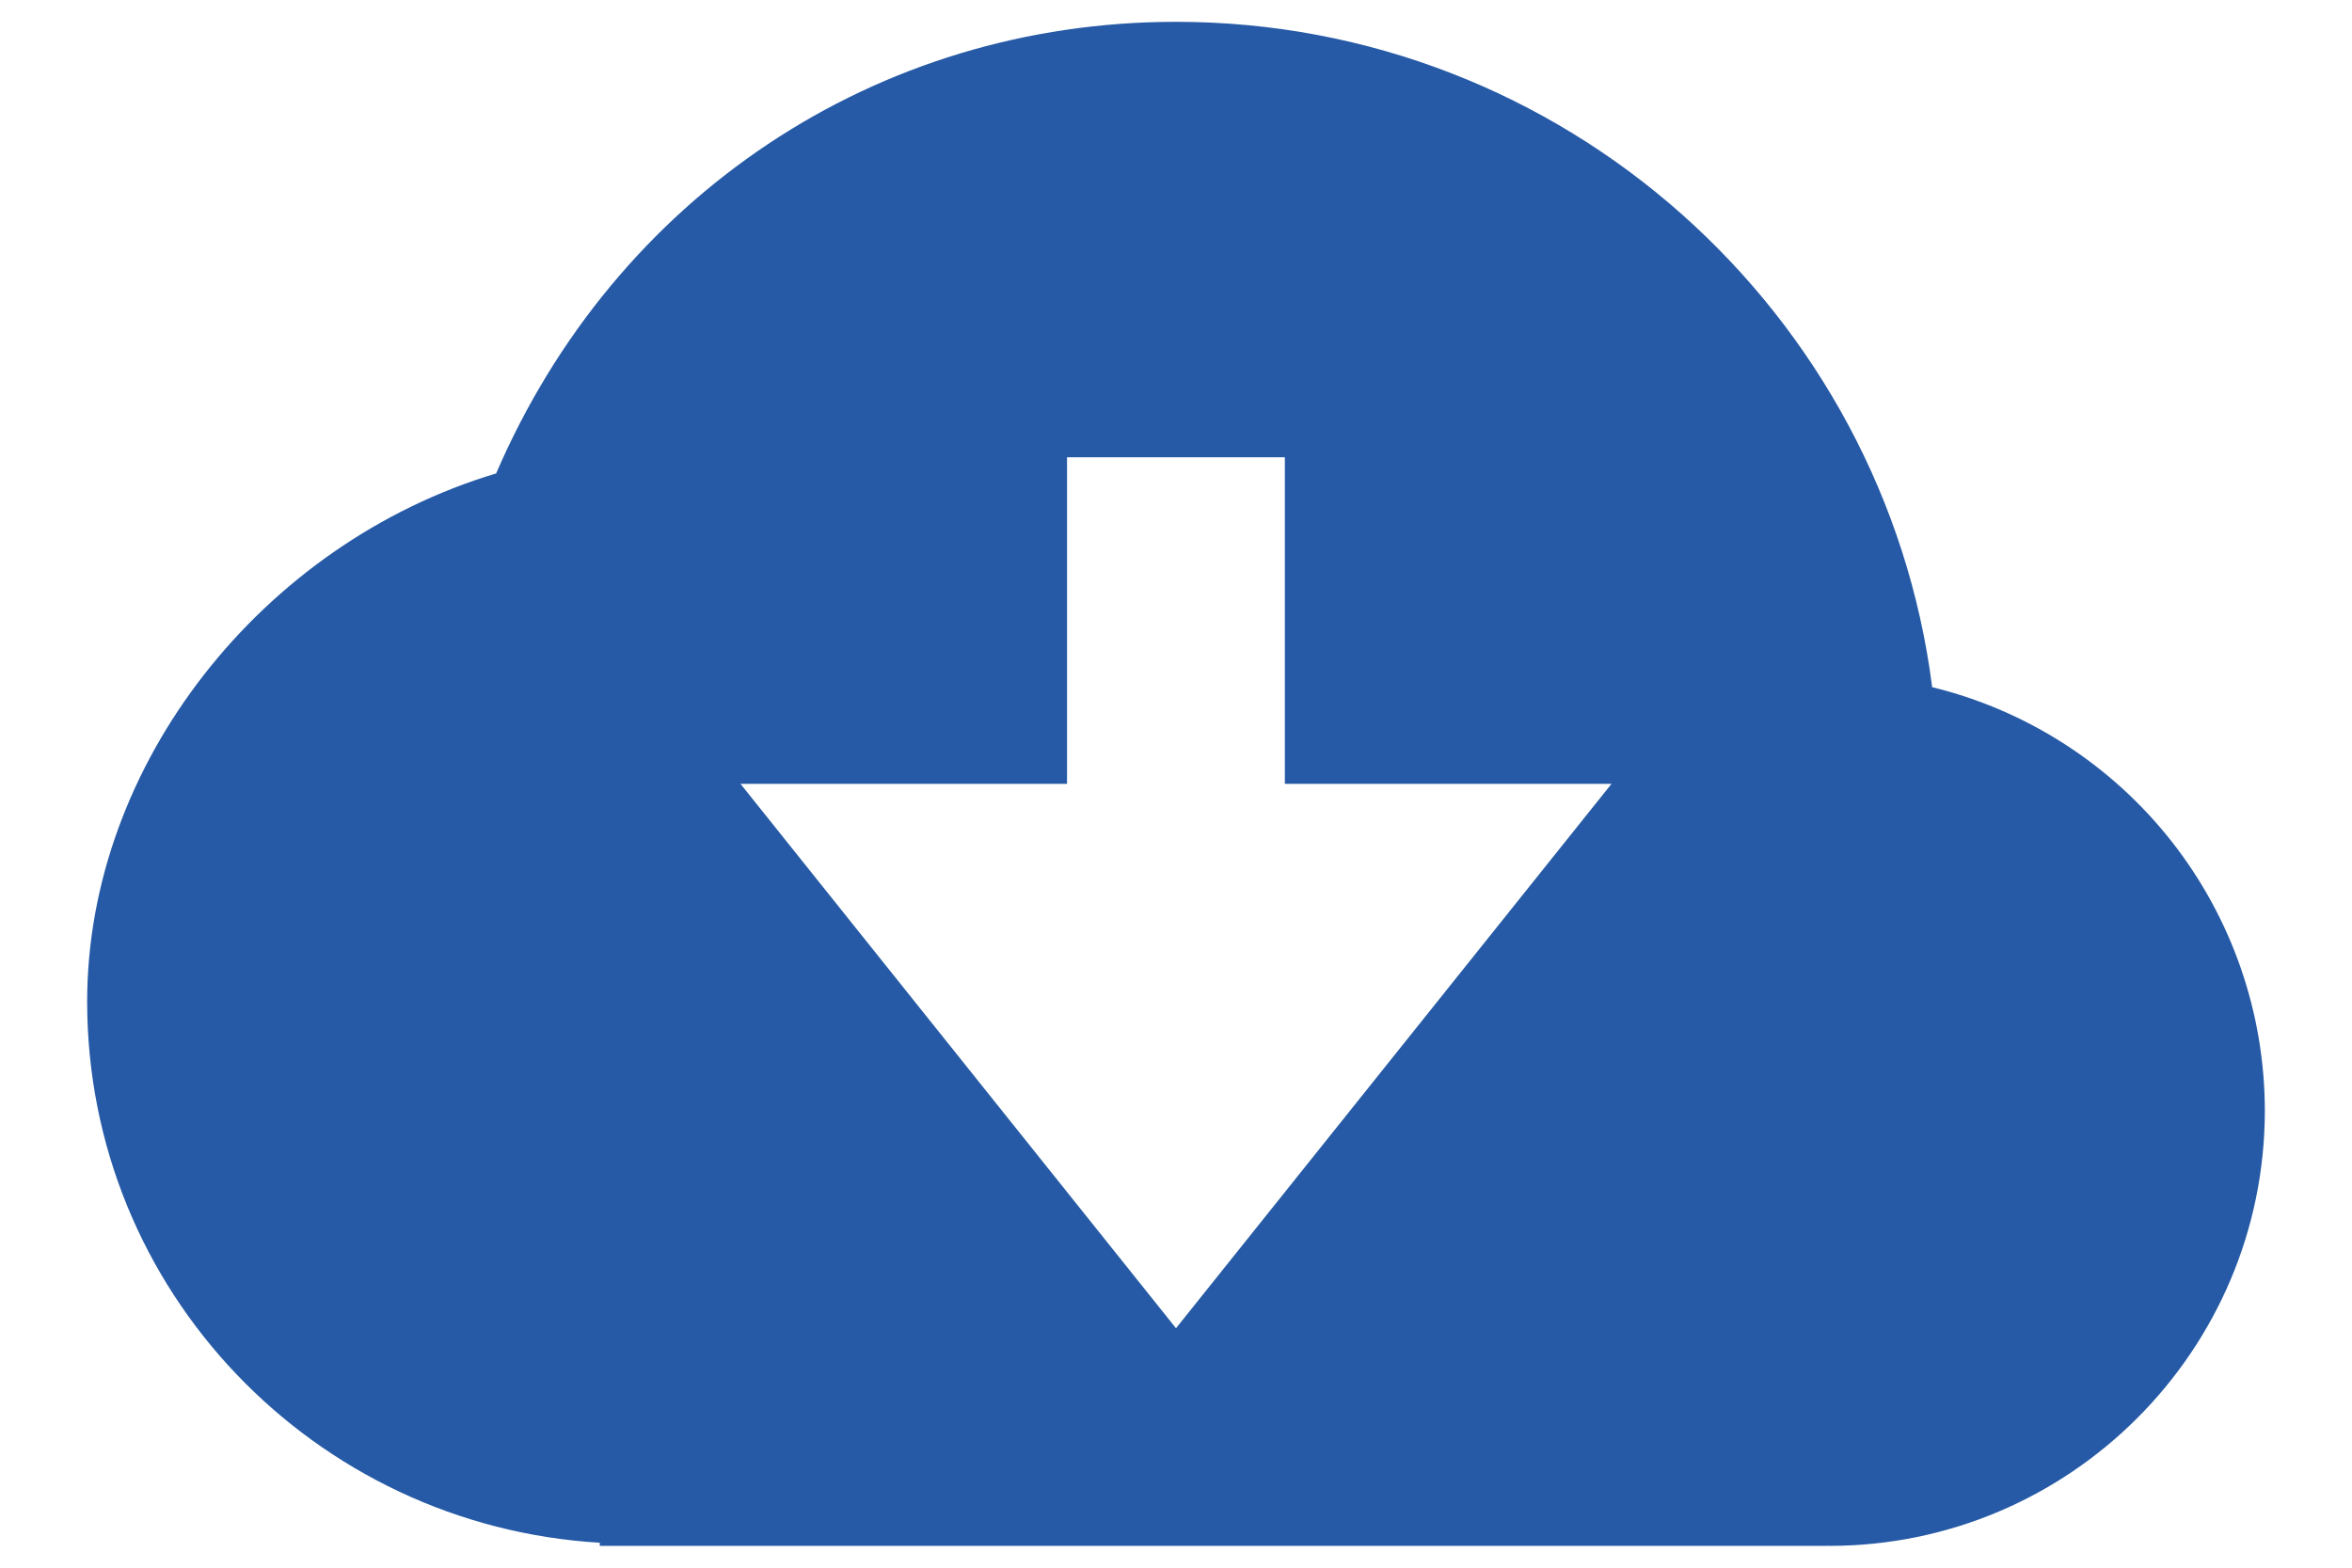
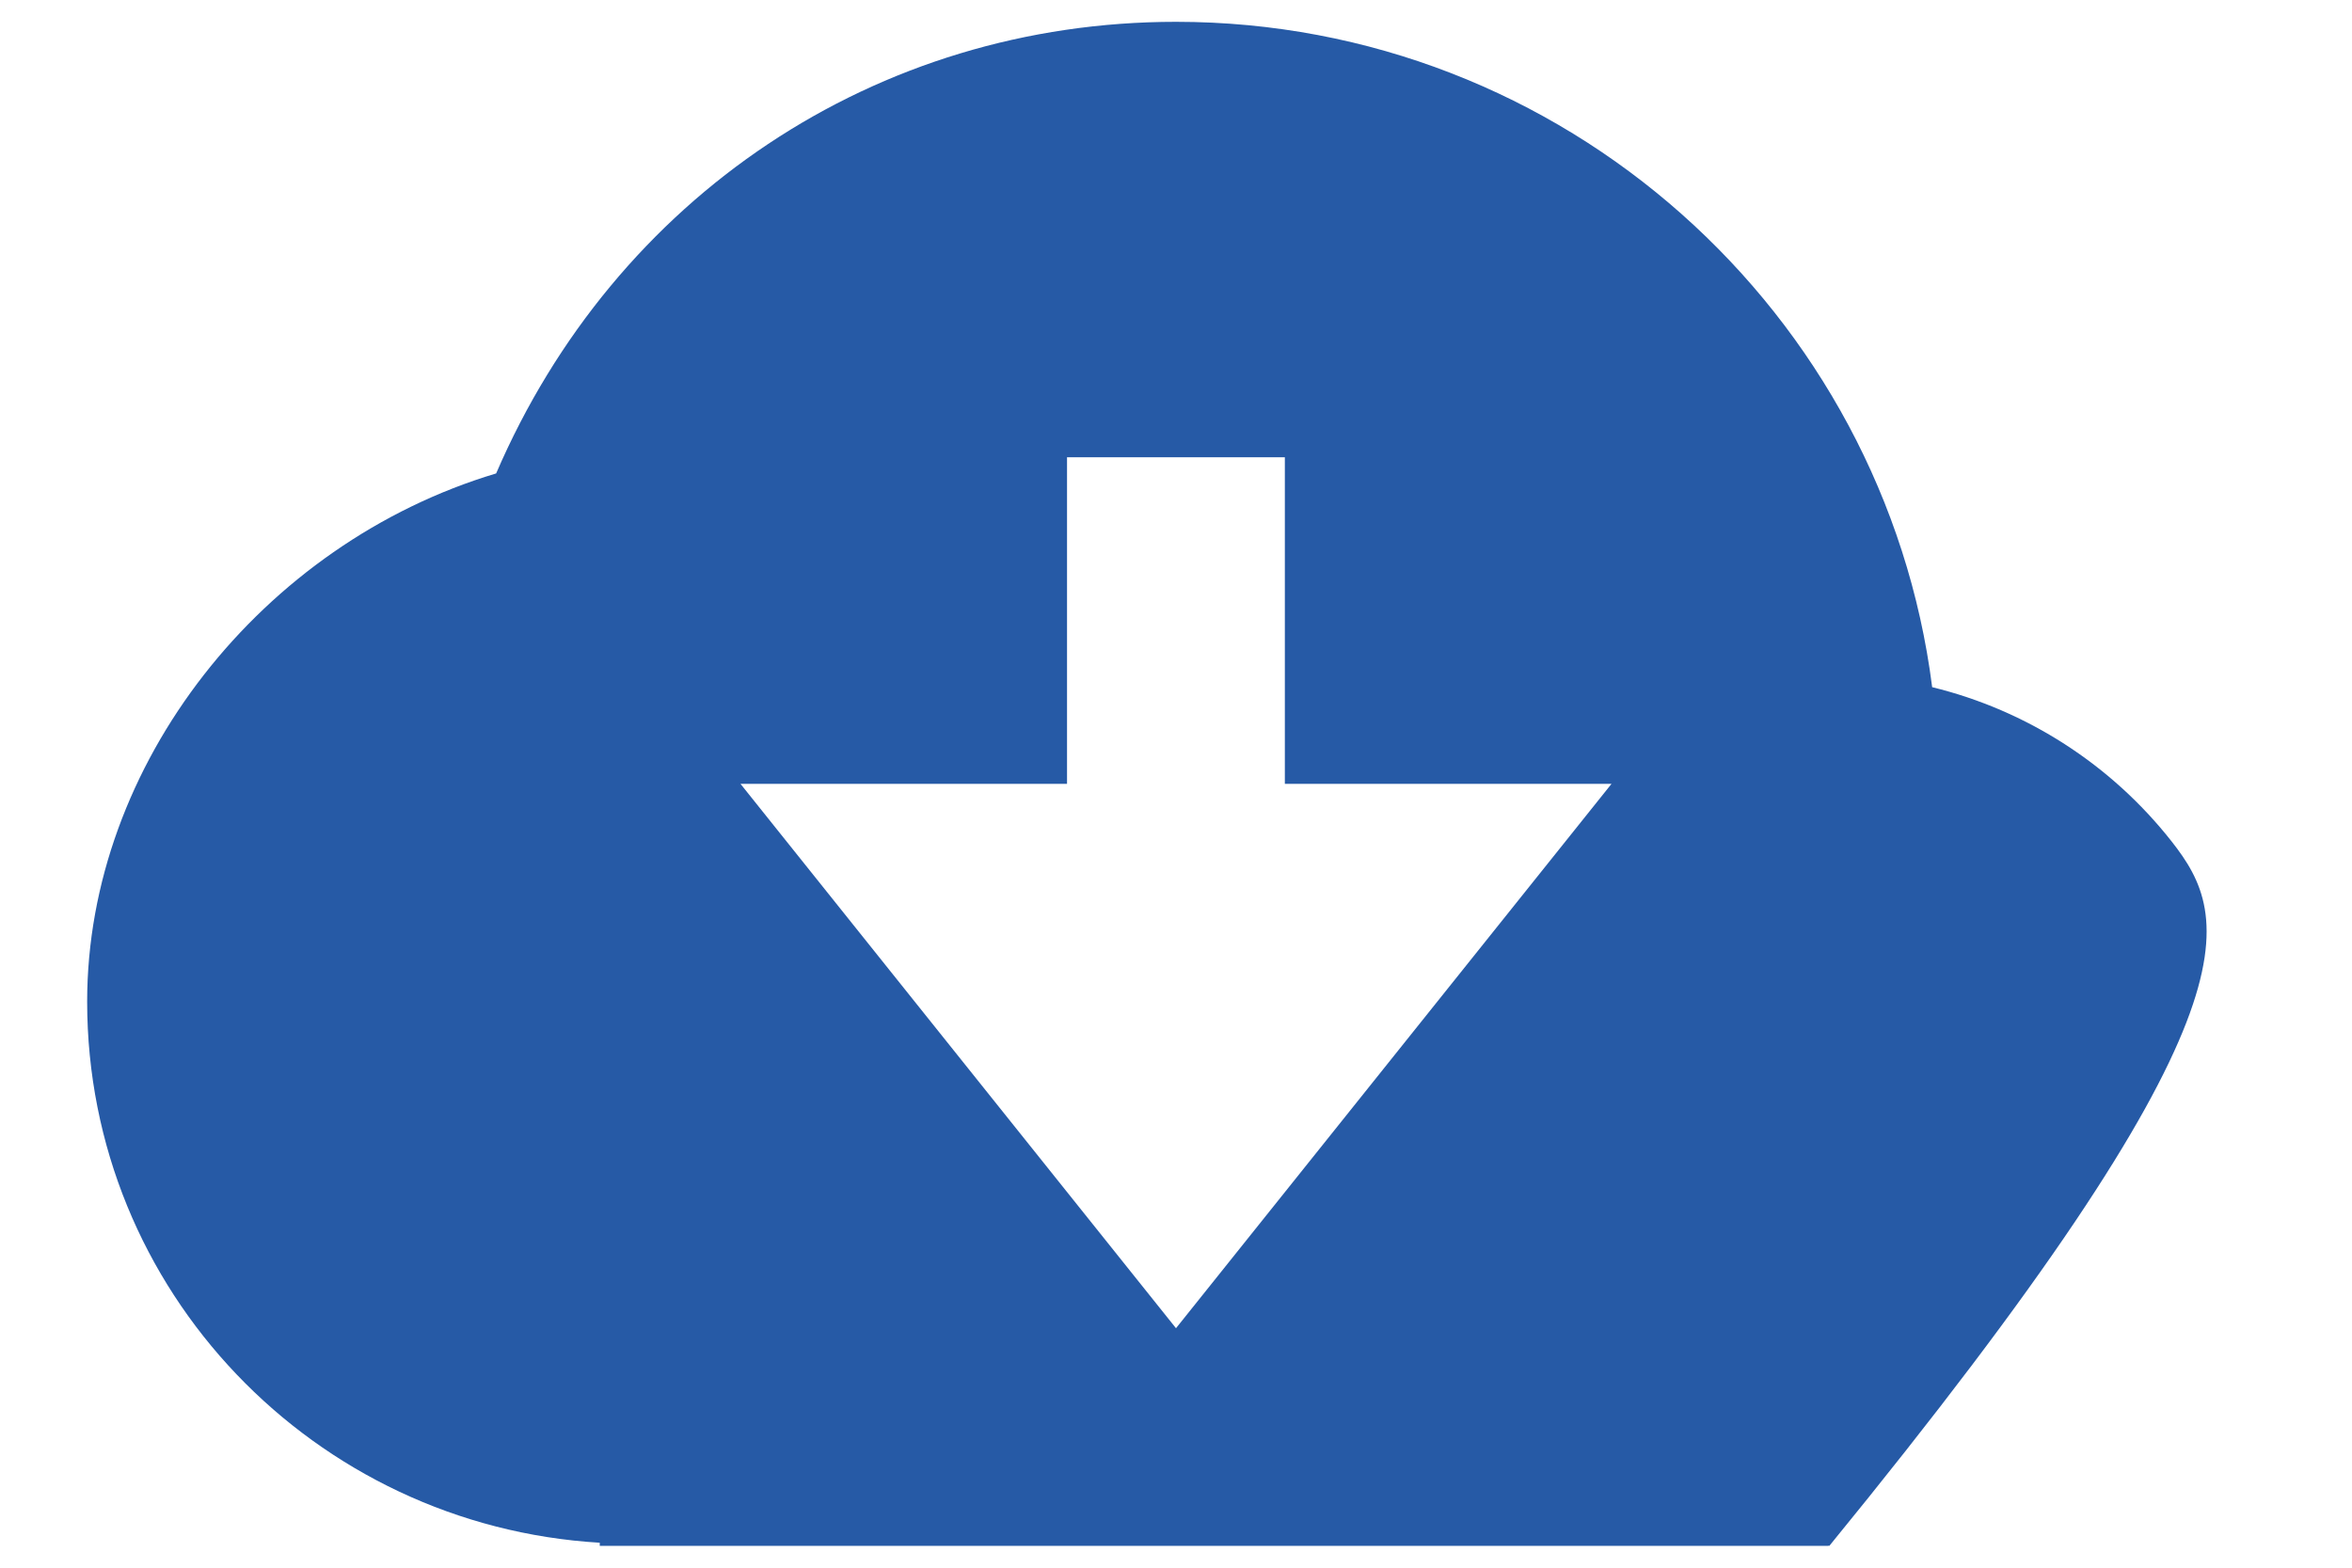
<svg xmlns="http://www.w3.org/2000/svg" width="18" height="12" viewBox="0 0 18 12" fill="none">
-   <path d="M14.787 5.26C14.422 2.392 11.966 0.167 9 0.167C6.703 0.167 4.708 1.508 3.797 3.624C2.007 4.16 0.667 5.85 0.667 7.667C0.667 9.881 2.407 11.679 4.59 11.809V11.833H13.992V11.831L14 11.833C15.838 11.833 17.333 10.338 17.333 8.5C17.332 7.753 17.081 7.028 16.619 6.44C16.157 5.853 15.512 5.437 14.787 5.26ZM5.667 6H8.166V3.5H9.833V6H12.333L9 10.167L5.667 6Z" fill="#265AA6" />
+   <path d="M14.787 5.26C14.422 2.392 11.966 0.167 9 0.167C6.703 0.167 4.708 1.508 3.797 3.624C2.007 4.16 0.667 5.85 0.667 7.667C0.667 9.881 2.407 11.679 4.59 11.809V11.833H13.992V11.831L14 11.833C17.332 7.753 17.081 7.028 16.619 6.44C16.157 5.853 15.512 5.437 14.787 5.26ZM5.667 6H8.166V3.5H9.833V6H12.333L9 10.167L5.667 6Z" fill="#265AA6" />
</svg>